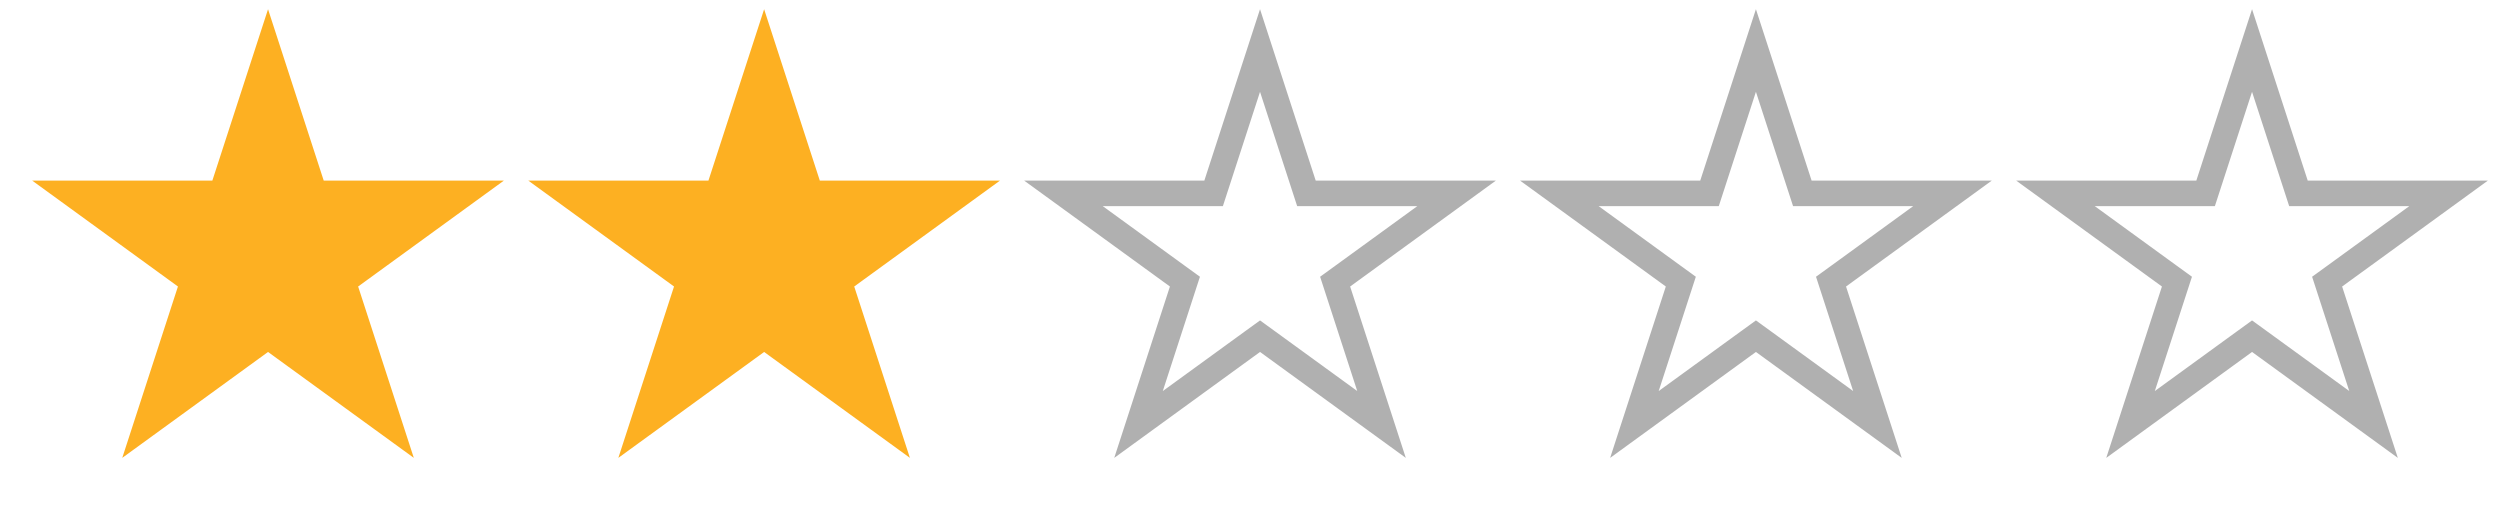
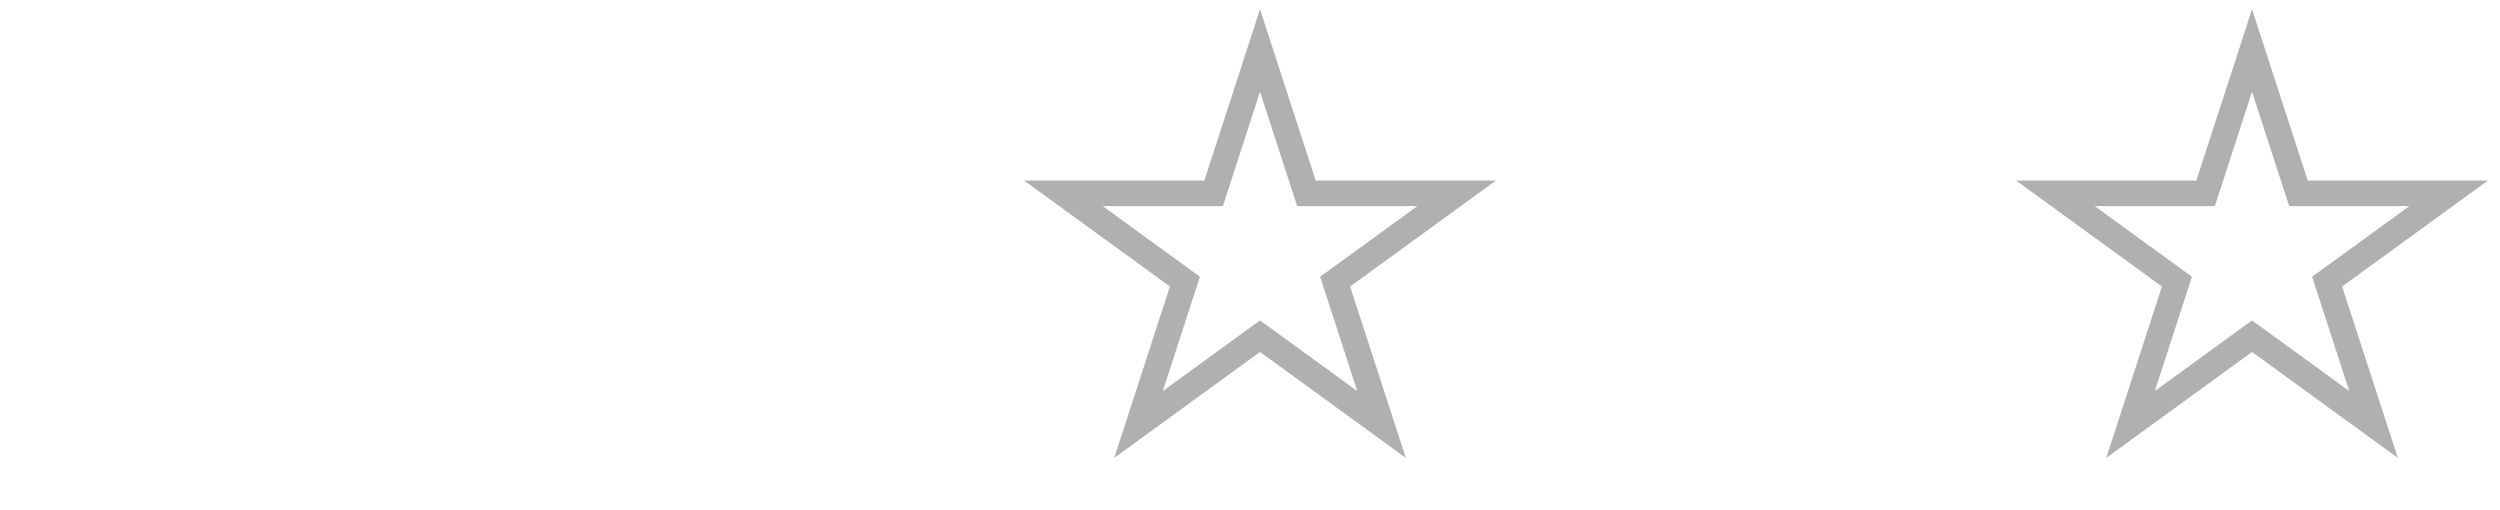
<svg xmlns="http://www.w3.org/2000/svg" fill="none" viewBox="0 0 103 21" height="21" width="103">
-   <path fill="#FDB022" d="M11.043 0.38L13.337 7.44L20.761 7.44L14.755 11.804L17.049 18.864L11.043 14.501L5.037 18.864L7.331 11.804L1.325 7.44L8.749 7.44L11.043 0.38Z" />
-   <path fill="#FDB022" d="M31.482 0.38L33.776 7.44L41.2 7.44L35.194 11.804L37.488 18.864L31.482 14.501L25.476 18.864L27.77 11.804L21.764 7.44L29.188 7.44L31.482 0.38Z" />
  <path stroke-width="1.052" stroke="#B0B0B0" d="M51.913 2.081L53.707 7.603L53.825 7.966H54.207L60.013 7.966L55.316 11.379L55.007 11.603L55.125 11.966L56.919 17.488L52.222 14.075L51.913 13.851L51.604 14.075L46.907 17.488L48.701 11.966L48.819 11.603L48.51 11.379L43.813 7.966L49.619 7.966H50.001L50.119 7.603L51.913 2.081Z" />
-   <path stroke-width="1.052" stroke="#B0B0B0" d="M72.344 2.081L74.138 7.603L74.256 7.966H74.638L80.444 7.966L75.747 11.379L75.438 11.603L75.556 11.966L77.35 17.488L72.653 14.075L72.344 13.851L72.035 14.075L67.338 17.488L69.132 11.966L69.25 11.603L68.941 11.379L64.244 7.966L70.05 7.966H70.432L70.55 7.603L72.344 2.081Z" />
  <path stroke-width="1.052" stroke="#B0B0B0" d="M92.784 2.081L94.578 7.603L94.696 7.966H95.078L100.883 7.966L96.186 11.379L95.877 11.603L95.995 11.966L97.79 17.488L93.093 14.075L92.784 13.851L92.475 14.075L87.778 17.488L89.572 11.966L89.69 11.603L89.381 11.379L84.684 7.966L90.489 7.966H90.871L90.989 7.603L92.784 2.081Z" />
</svg>